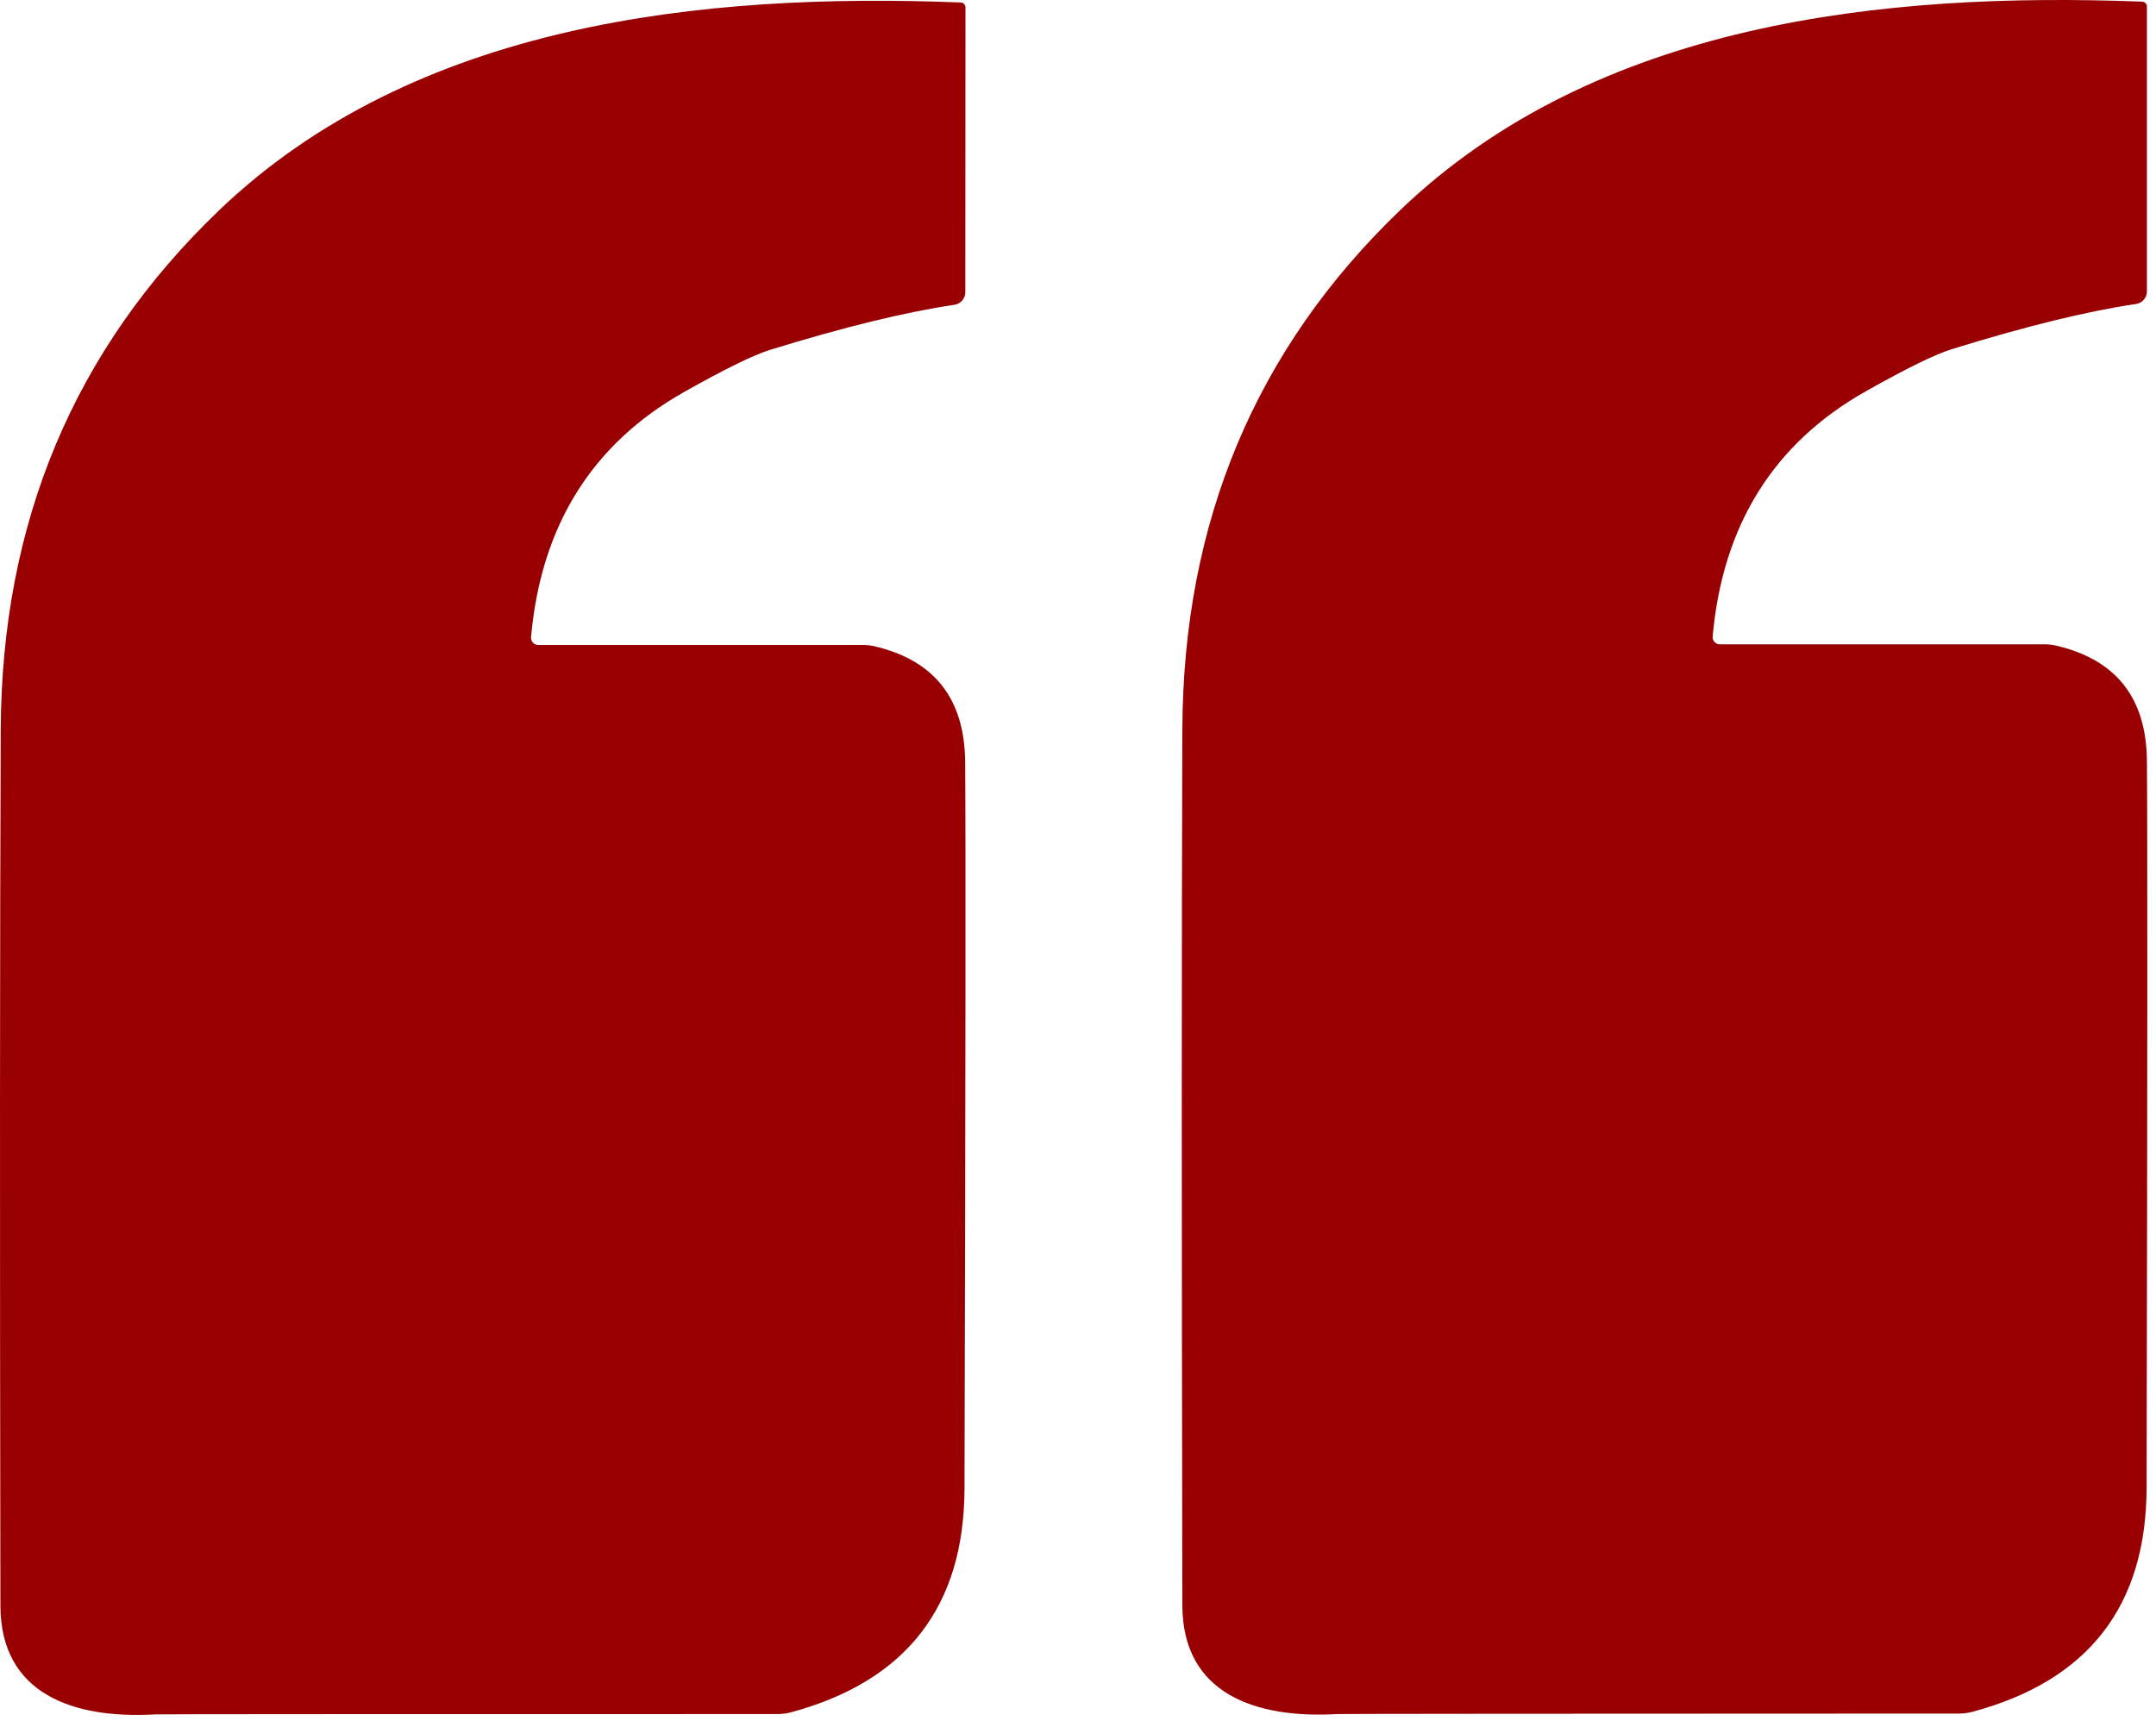
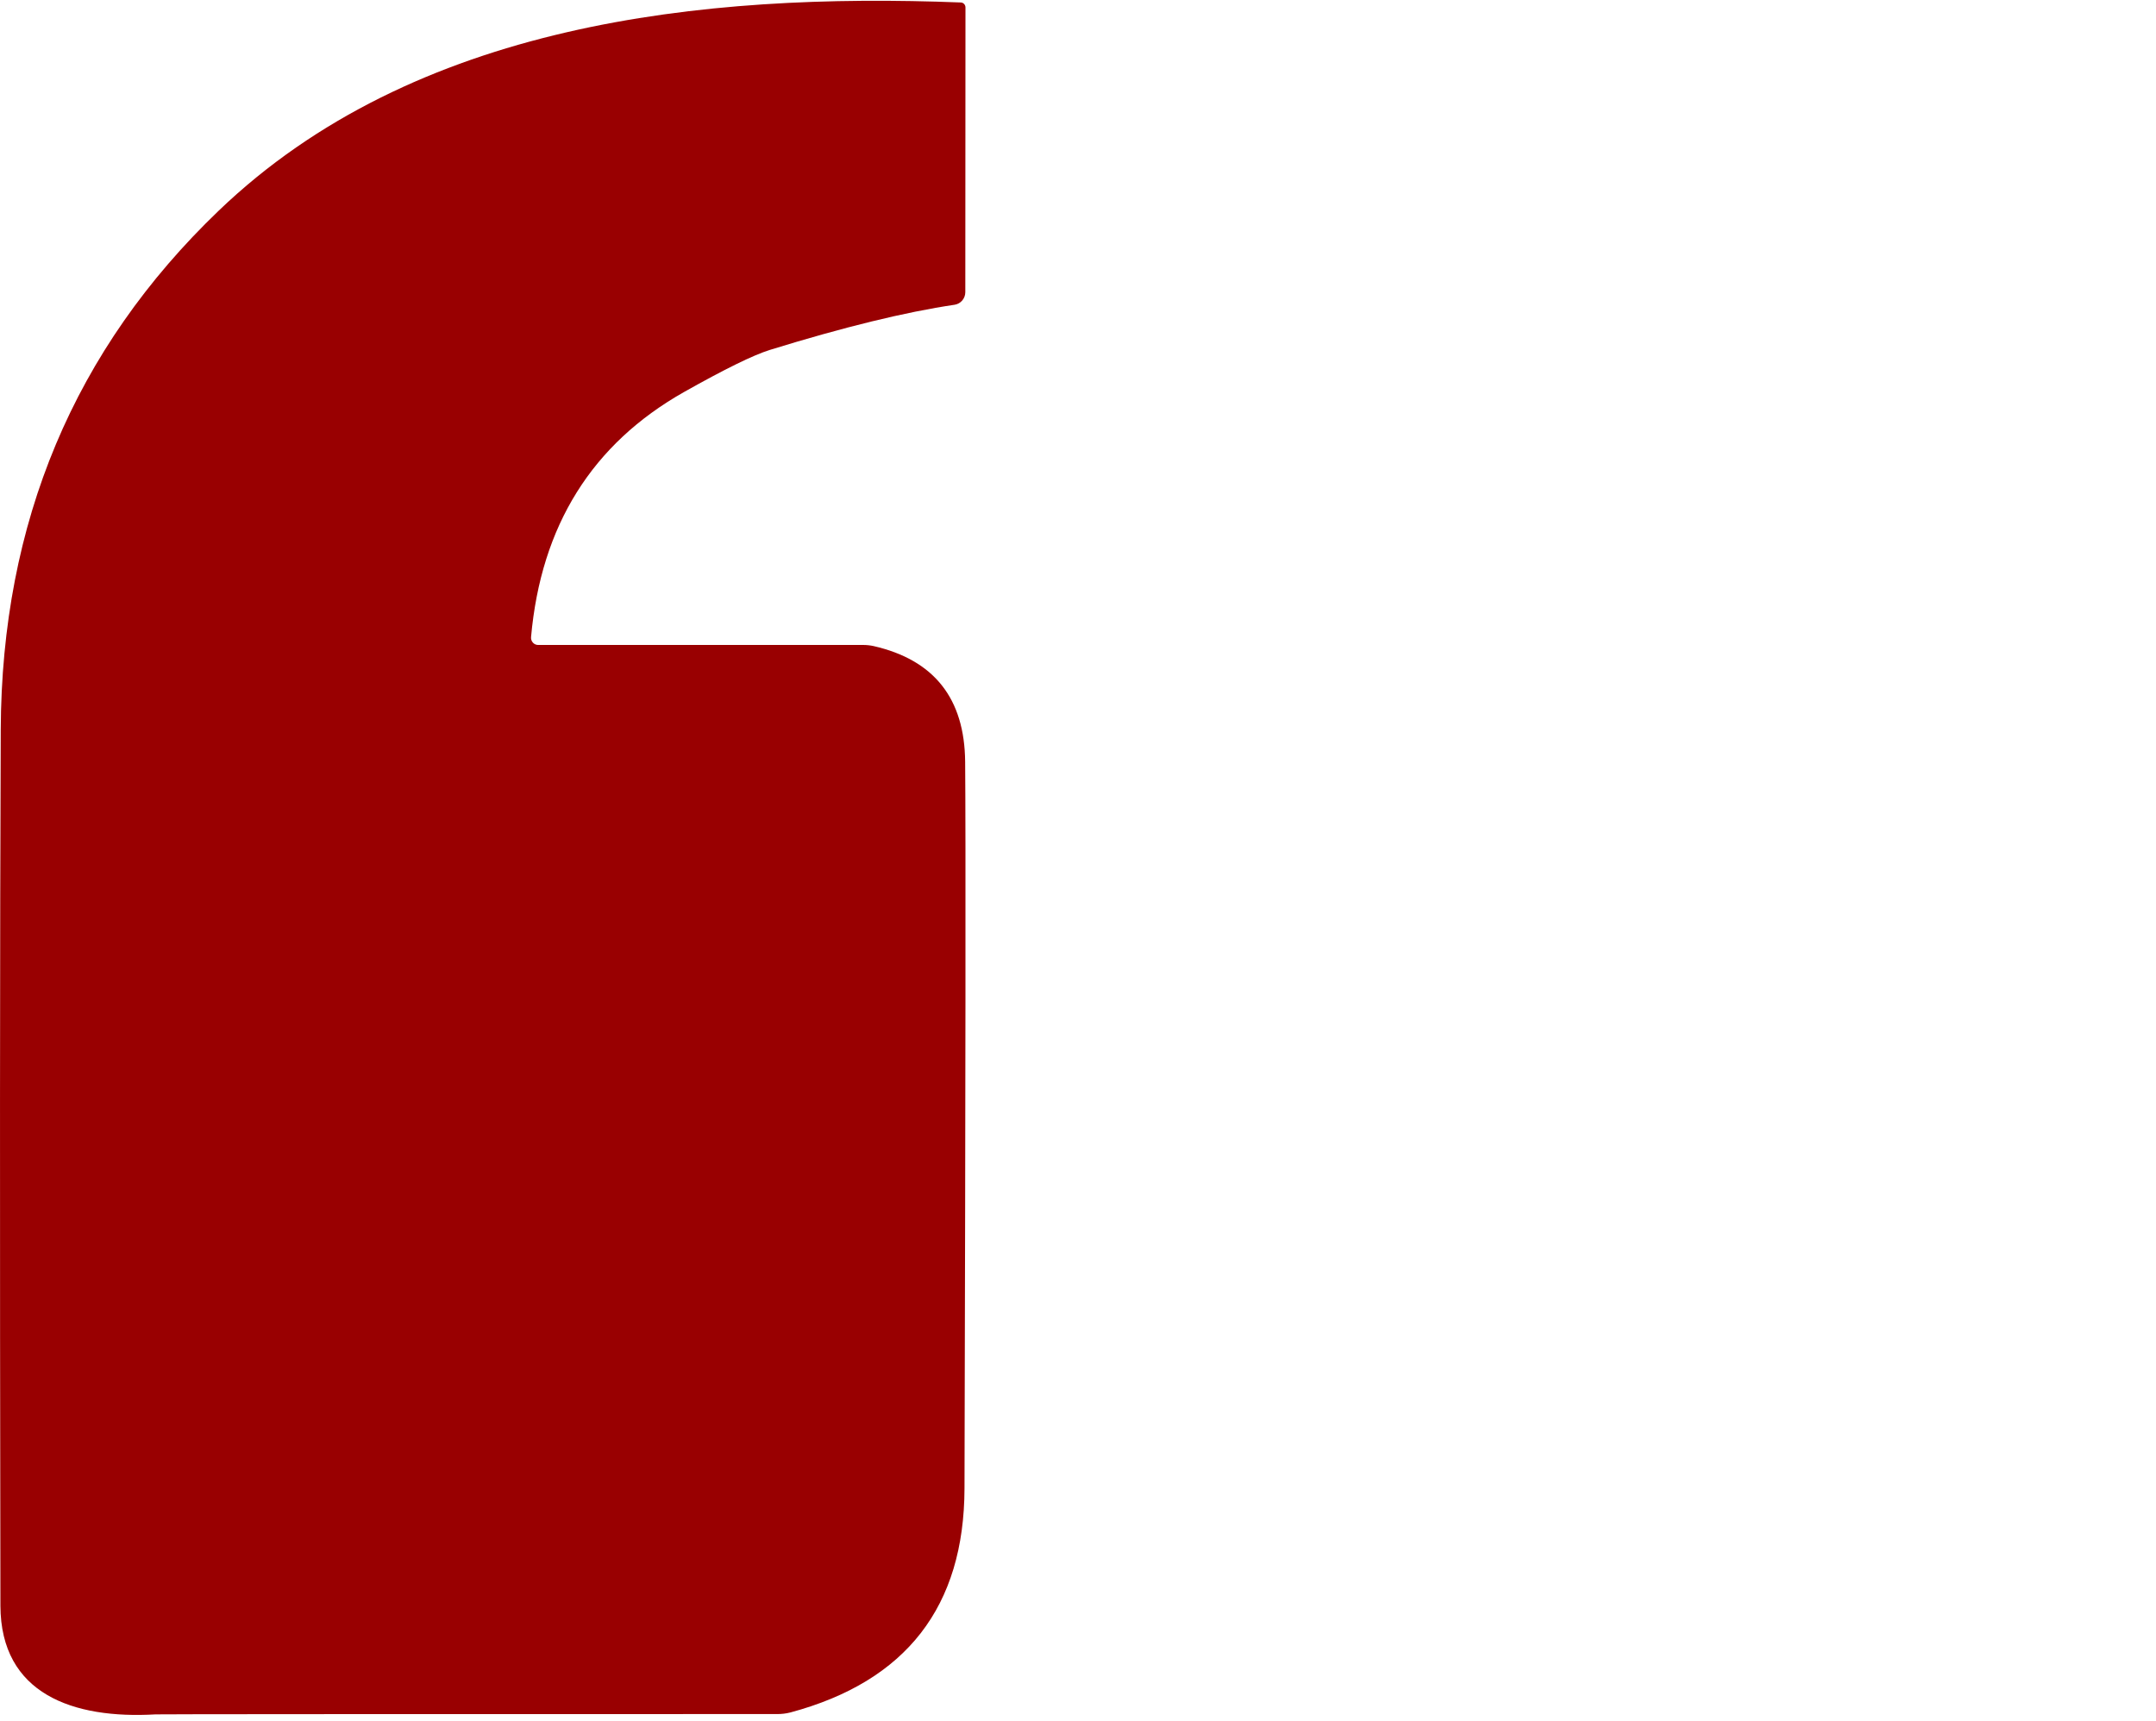
<svg xmlns="http://www.w3.org/2000/svg" width="134" height="107" viewBox="0 0 134 107" fill="none">
  <path d="M59.716 0.154C59.794 0.156 59.867 0.19 59.922 0.248C59.976 0.306 60.006 0.383 60.006 0.464L59.996 18.163C59.996 18.352 59.929 18.534 59.808 18.677C59.687 18.82 59.52 18.915 59.336 18.944C56.269 19.397 52.439 20.334 47.846 21.753C46.819 22.073 45.046 22.944 42.526 24.363C36.799 27.597 33.626 32.677 33.006 39.603C33 39.666 33.007 39.729 33.027 39.788C33.047 39.848 33.078 39.902 33.12 39.948C33.161 39.994 33.211 40.031 33.268 40.056C33.324 40.081 33.384 40.094 33.446 40.093H53.646C53.865 40.093 54.083 40.117 54.296 40.163C58.056 41.023 59.952 43.42 59.986 47.353C60.026 51.92 60.012 66.974 59.946 92.513C59.932 99.874 56.326 104.52 49.126 106.454C48.853 106.523 48.571 106.557 48.286 106.554C22.826 106.554 9.956 106.56 9.676 106.574C4.536 106.874 0.046 105.304 0.026 99.823C-0.014 76.043 -0.008 57.89 0.046 45.364C0.099 32.464 4.616 21.707 13.596 13.094C25.756 1.434 43.616 -0.476 59.716 0.154Z" fill="#990001" />
-   <path d="M133.146 0.103C133.224 0.106 133.297 0.14 133.352 0.198C133.406 0.255 133.436 0.333 133.436 0.413V18.113C133.436 18.302 133.369 18.484 133.248 18.627C133.127 18.77 132.96 18.865 132.776 18.893C129.709 19.347 125.879 20.287 121.286 21.713C120.259 22.033 118.486 22.903 115.966 24.323C110.239 27.557 107.066 32.637 106.446 39.563C106.44 39.626 106.447 39.689 106.467 39.748C106.487 39.807 106.518 39.862 106.56 39.908C106.601 39.954 106.651 39.991 106.708 40.016C106.764 40.041 106.824 40.054 106.886 40.053H127.086C127.305 40.053 127.523 40.077 127.736 40.123C131.502 40.977 133.402 43.37 133.436 47.303C133.476 51.877 133.469 66.933 133.416 92.473C133.402 99.833 129.796 104.48 122.596 106.413C122.324 106.486 122.041 106.523 121.756 106.523C96.296 106.53 83.426 106.54 83.146 106.553C78.006 106.853 73.506 105.283 73.486 99.803C73.439 76.023 73.439 57.87 73.486 45.343C73.532 32.443 78.046 21.683 87.026 13.063C99.186 1.393 117.046 -0.517 133.146 0.103Z" fill="#990001" />
</svg>